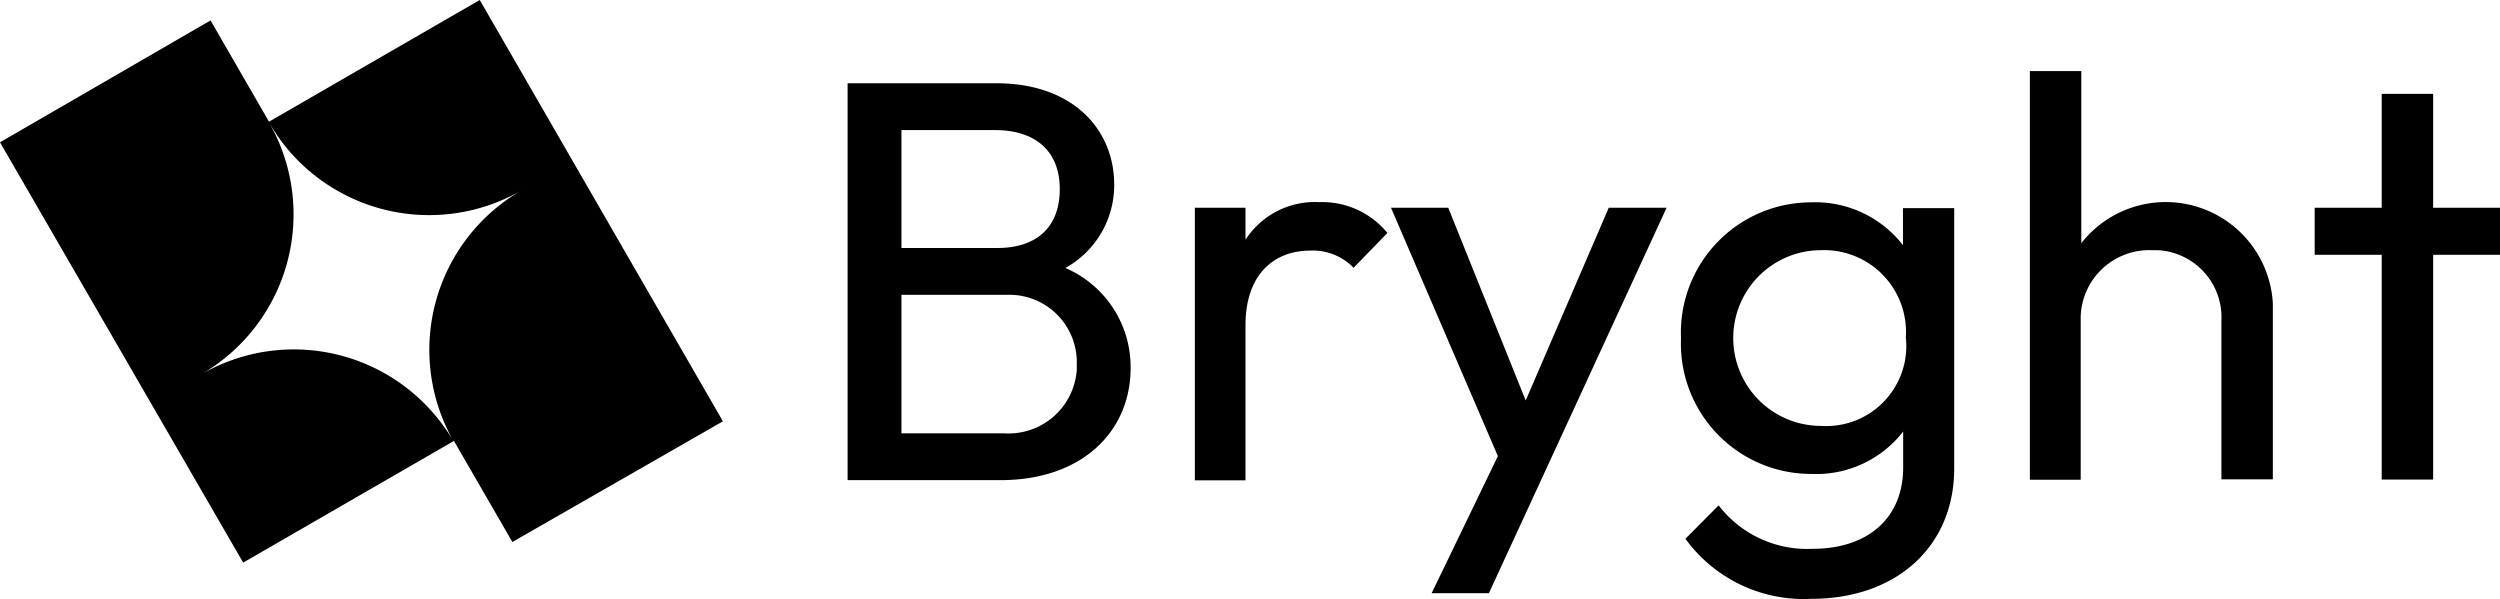
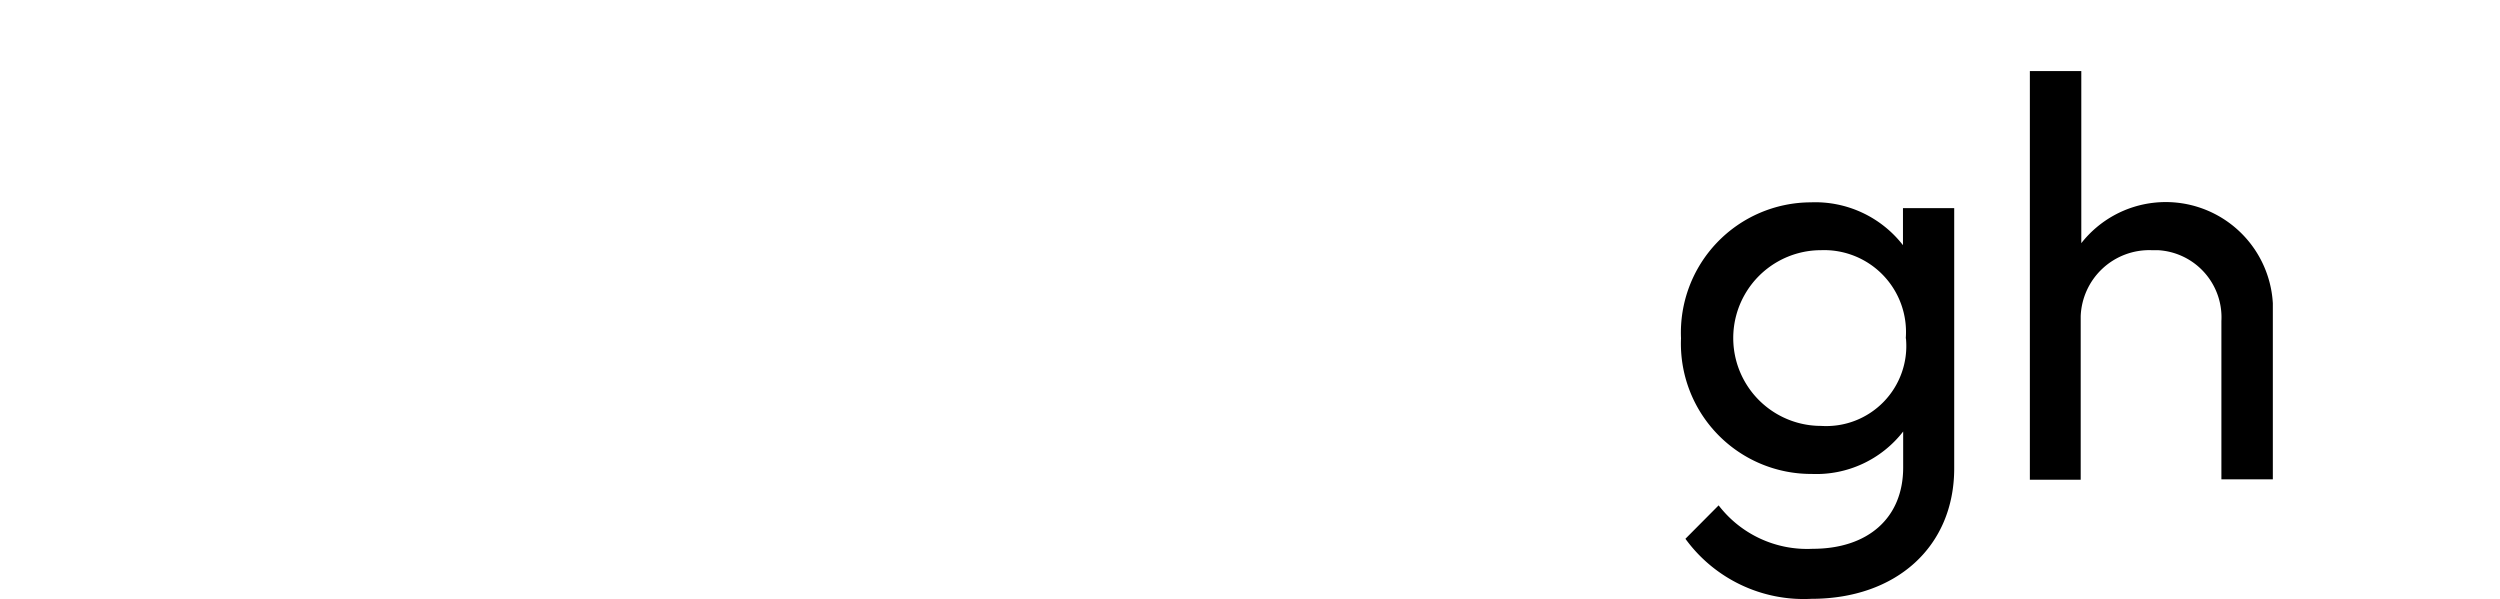
<svg xmlns="http://www.w3.org/2000/svg" id="Layer_1" data-name="Layer 1" viewBox="0 0 124.91 29.94">
-   <path d="M31.74,4.75,21.21,10.83,18.29,5.77,7.77,11.86l12.15,21,10.53-6.08,2.92,5.05L43.89,25.8ZM30.1,26.28a9.22,9.22,0,0,0-12.27-2.83,9.23,9.23,0,0,0,3.69-12c-.1-.19-.19-.38-.31-.57l.35.55a9.23,9.23,0,0,0,12.27,2.83,9.2,9.2,0,0,0-3.68,12c.09.19.19.39.3.58A5.14,5.14,0,0,0,30.1,26.28Z" transform="translate(-7.77 -4.75)" />
-   <path d="M50.12,8.91h7.43c3.86,0,5.89,2.34,5.89,5.06A4.73,4.73,0,0,1,61,18.14a5.38,5.38,0,0,1,3.26,5c0,3.12-2.37,5.6-6.51,5.6H50.12Zm2.69,2.34v5.89h4.8c1.91,0,3.11-1,3.11-2.94s-1.26-2.95-3.23-2.95Zm0,8.24V26.4h5.11a3.42,3.42,0,0,0,3.65-3.16c0-.1,0-.2,0-.3a3.37,3.37,0,0,0-3.28-3.46H52.81Z" transform="translate(-7.77 -4.75)" />
-   <path d="M67.47,15.13H70v1.6a4.12,4.12,0,0,1,3.68-1.88,4.2,4.2,0,0,1,3.41,1.54l-1.69,1.74a2.83,2.83,0,0,0-2.15-.86C71.38,17.27,70,18.5,70,21v7.75H67.47Z" transform="translate(-7.77 -4.75)" />
-   <path d="M82.61,27.54,77.27,15.13h2.86L84,24.76l4.15-9.63h2.89L84.73,28.82l-2.57,5.57H79.3Z" transform="translate(-7.77 -4.75)" />
  <path d="M91.76,21.65a6.51,6.51,0,0,1,6.48-6.79A5.55,5.55,0,0,1,102.85,17V15.15h2.56v13c0,3.91-2.89,6.52-7.14,6.52a7.31,7.31,0,0,1-6.29-3L93.64,30a5.57,5.57,0,0,0,4.7,2.17c2.76,0,4.52-1.54,4.52-4.06v-1.8a5.49,5.49,0,0,1-4.57,2.12A6.51,6.51,0,0,1,91.76,21.65Zm11.23,0a4.09,4.09,0,0,0-4.23-4.4,4.39,4.39,0,0,0,0,8.78A4,4,0,0,0,103,21.67Z" transform="translate(-7.77 -4.75)" />
  <path d="M109.19,8.3h2.57v8.6a5.36,5.36,0,0,1,9.57,3v8.8h-2.57V20.79a3.36,3.36,0,0,0-3.18-3.54h-.31a3.43,3.43,0,0,0-3.54,3.3v8.17h-2.54Z" transform="translate(-7.77 -4.75)" />
-   <path d="M126.77,17.48h-3.35V15.13h3.35V9.44h2.57v5.69h3.34v2.35h-3.34V28.71h-2.57Z" transform="translate(-7.77 -4.75)" />
</svg>